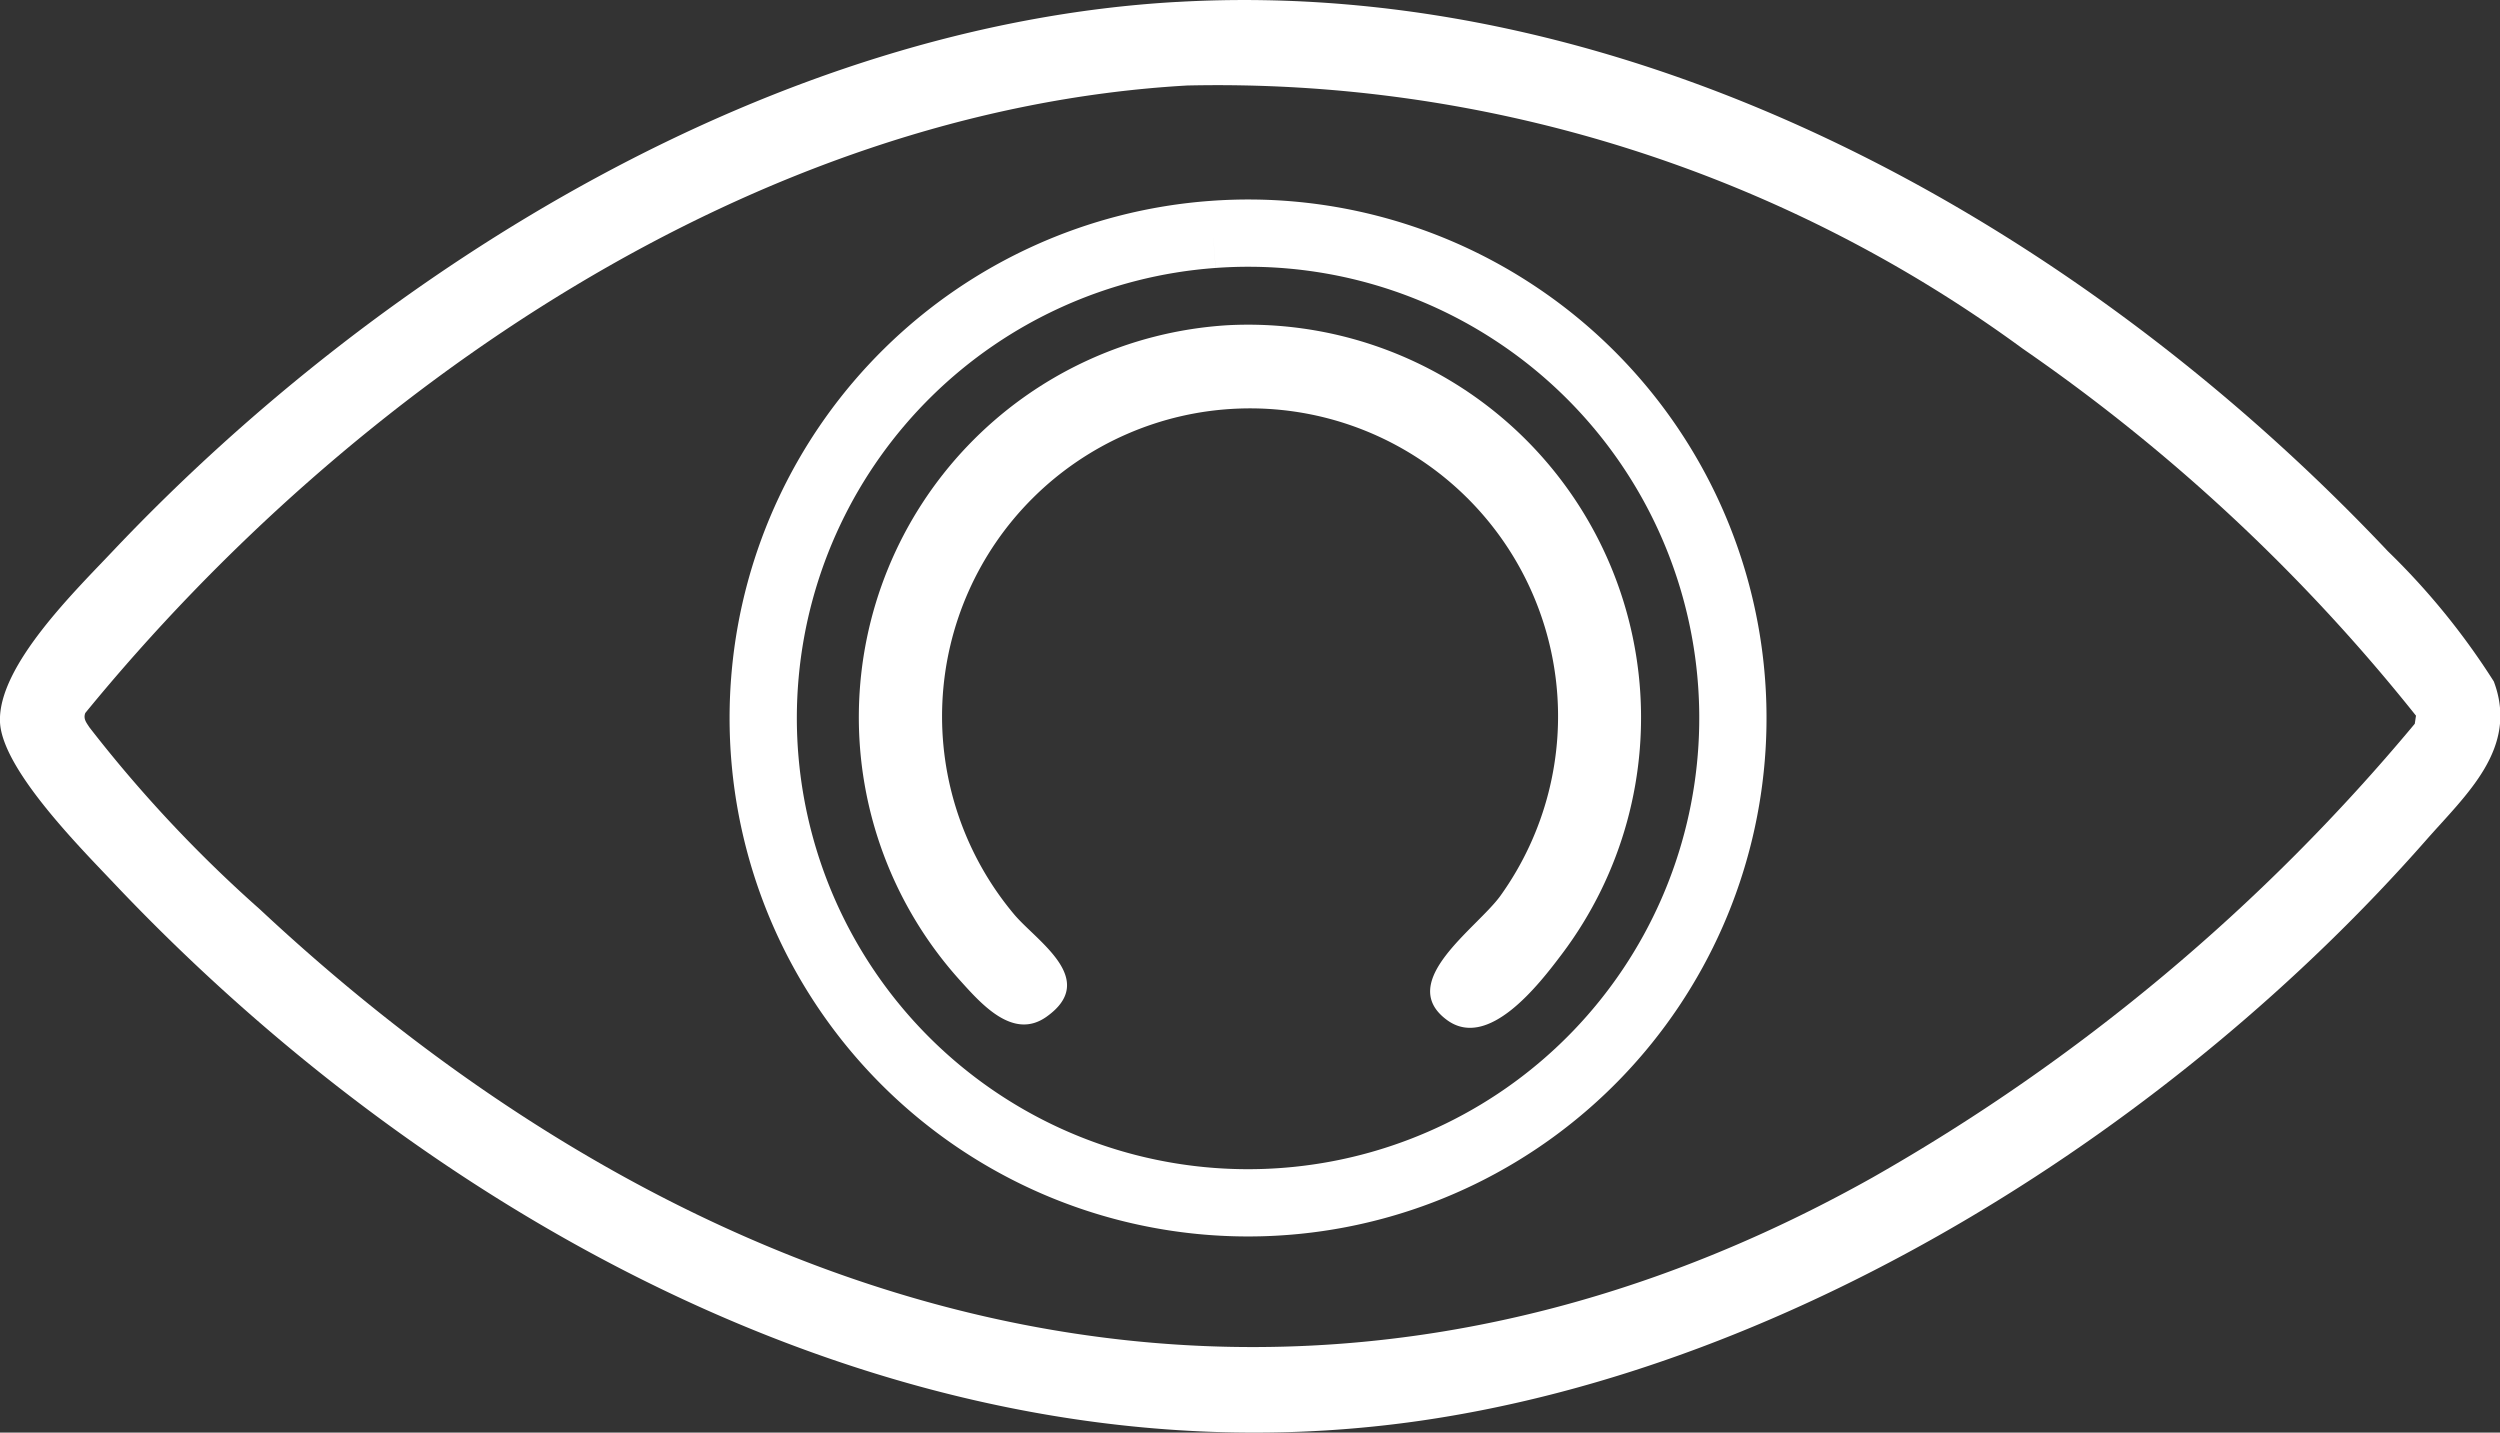
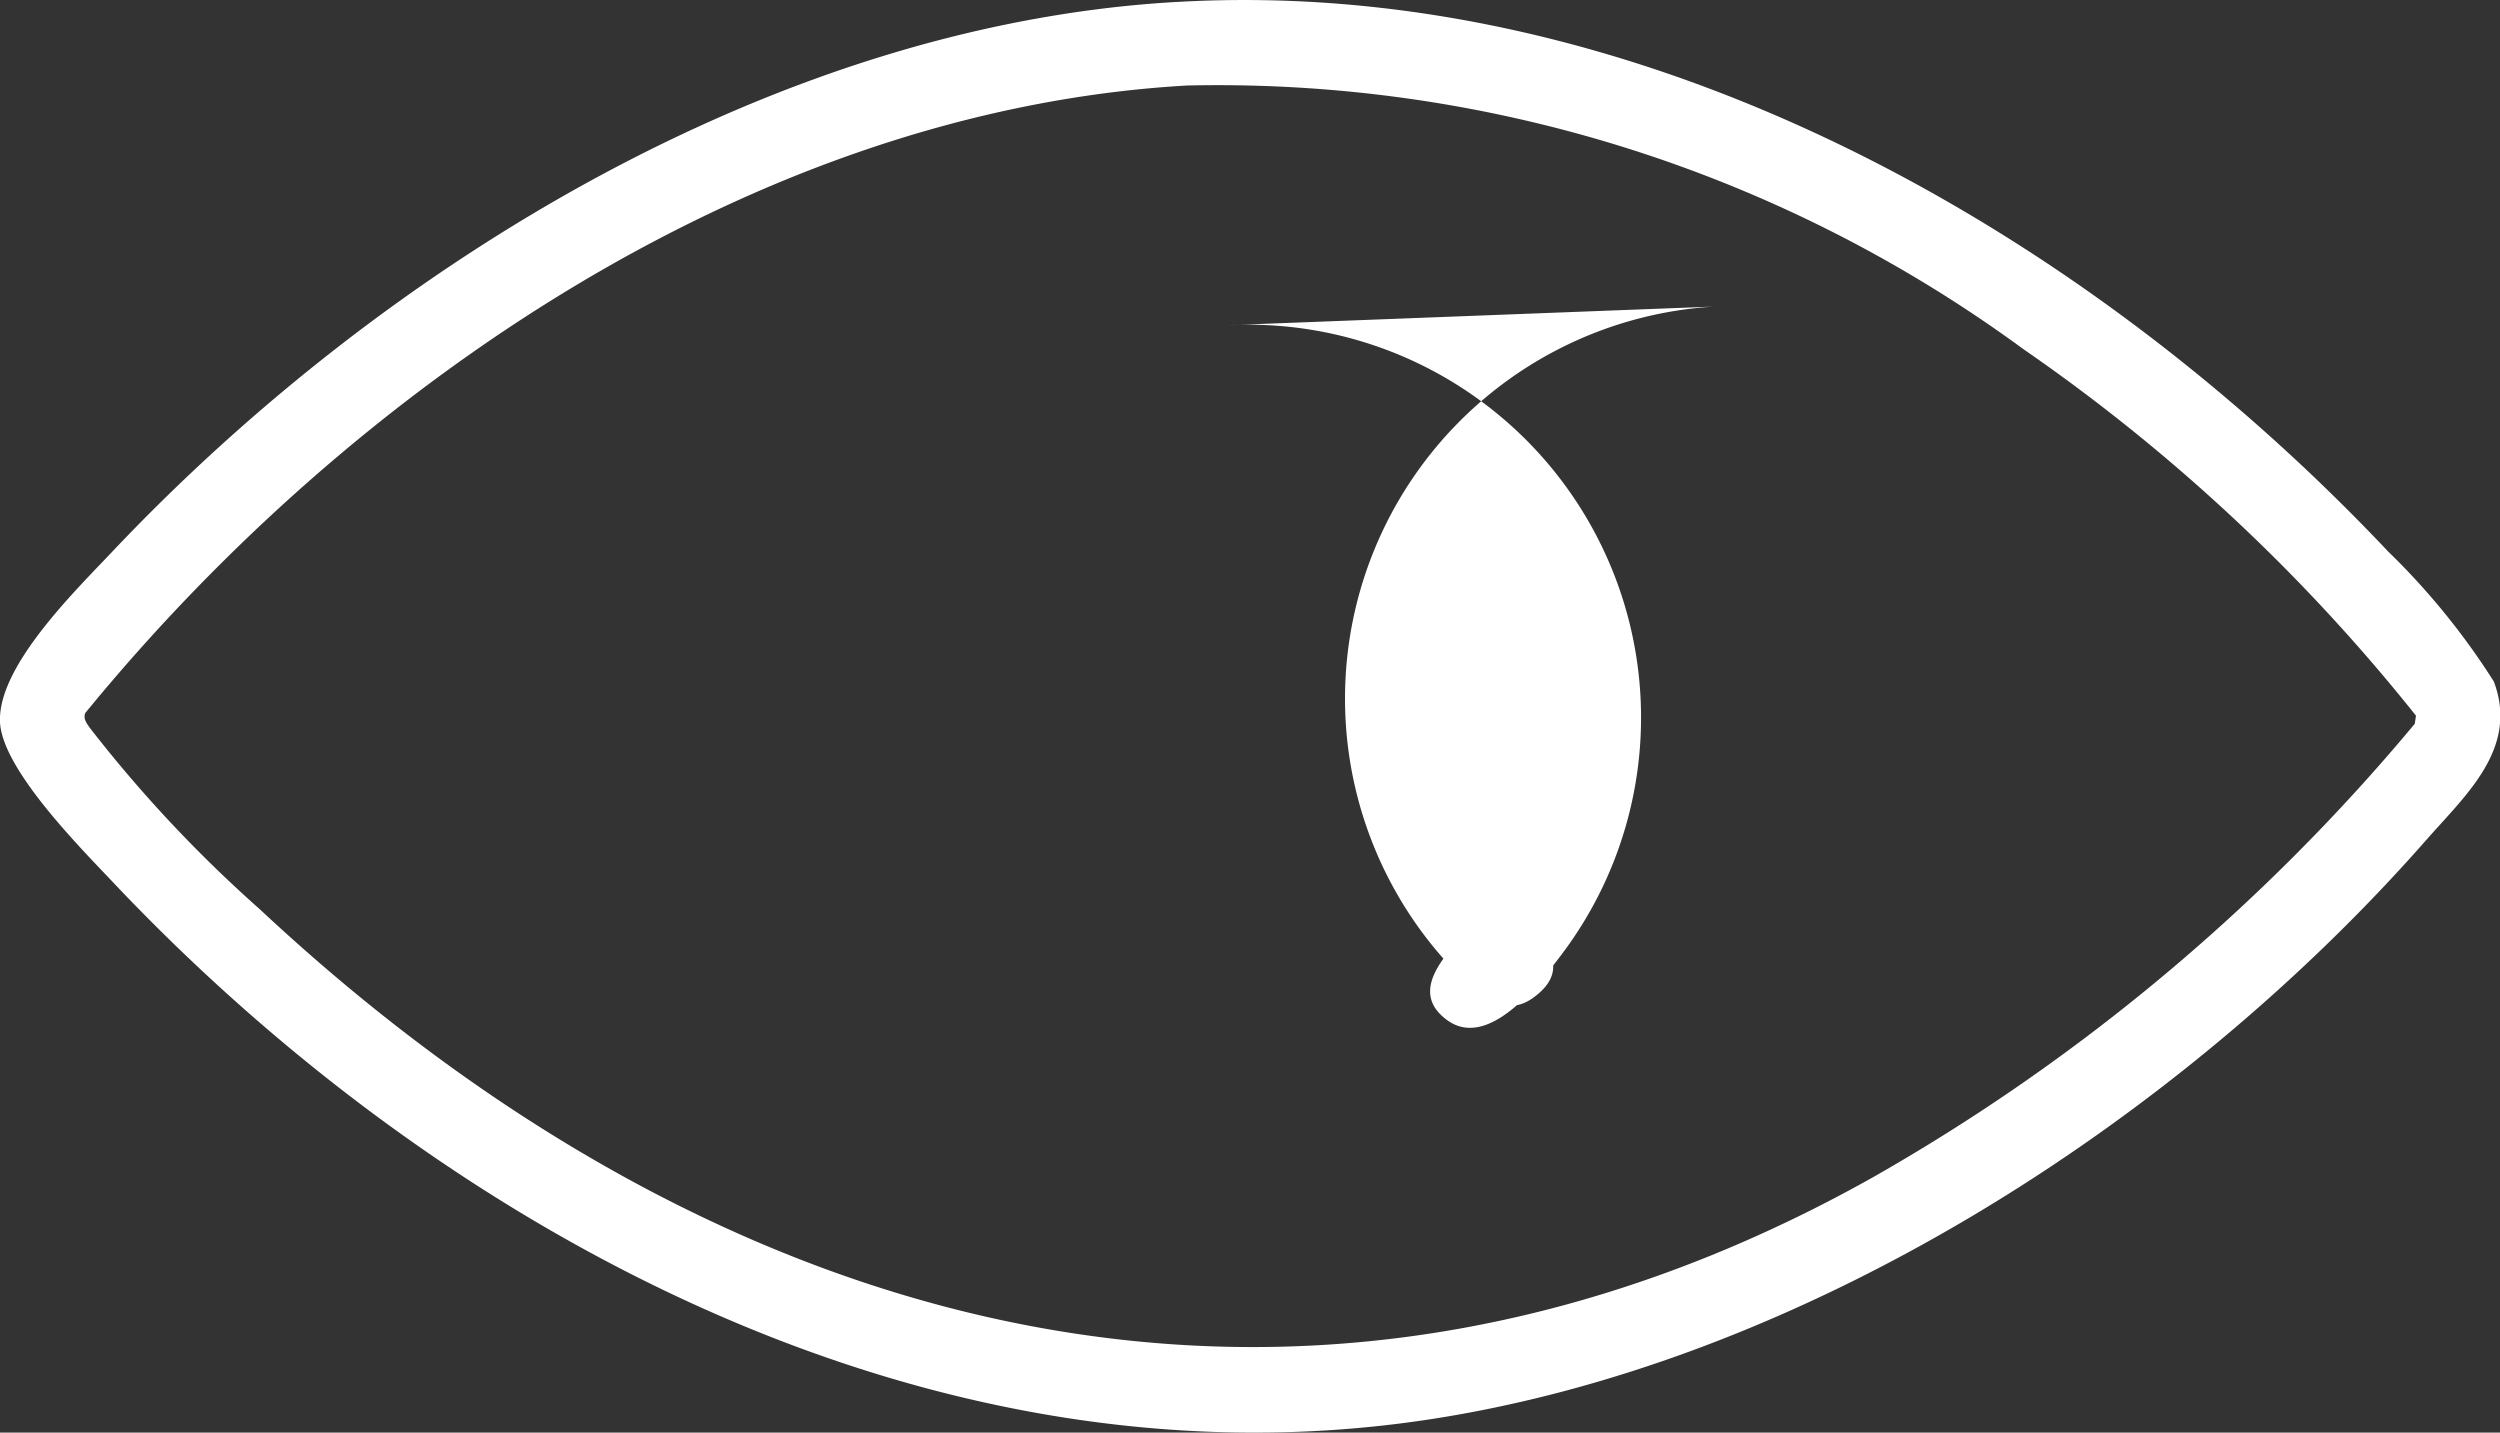
<svg xmlns="http://www.w3.org/2000/svg" height="21.298" viewBox="0 0 37.167 21.298" width="37.167">
  <rect x="0" y="0" width="37.167" height="21.298" fill="#333333" stroke="none" />
  <g>
    <path d="m17.5.029c6.841-.394 13.438 3.334 18 8.166a10.621 10.621 0 0 1 1.575 1.936c.374.993-.41 1.68-1.008 2.361-3.712 4.224-9.337 7.825-14.973 8.633-7.35 1.053-14.516-2.825-19.417-8.012-.497-.525-1.643-1.679-1.677-2.376-.037-.837 1.133-1.966 1.7-2.568 4.013-4.23 9.836-7.8 15.79-8.14m.162 1.242c-6.42.365-12.423 4.487-16.384 9.329-.034.088.019.147.062.214a19.915 19.915 0 0 0 2.535 2.706c6.808 6.362 15.449 8.768 23.975 3.985a29.362 29.362 0 0 0 8.06-6.745l.018-.12a27.254 27.254 0 0 0 -5.842-5.453 20.251 20.251 0 0 0 -12.42-3.916" fill="#fff" />
-     <path d="m18.035 3.485a7.208 7.208 0 1 0 4.439 1.14 7.192 7.192 0 0 0 -4.439-1.14" fill="none" stroke="#fff" stroke-miterlimit="10" />
-     <path d="m18.251 4.835a5.841 5.841 0 0 1 4.971 9.347c-.344.457-1.1 1.44-1.716.978-.757-.565.453-1.361.8-1.842a4.579 4.579 0 1 0 -7.228.277c.337.4 1.255.964.487 1.516-.5.364-.977-.186-1.3-.544a5.839 5.839 0 0 1 3.986-9.732" fill="#fff" />
+     <path d="m18.251 4.835a5.841 5.841 0 0 1 4.971 9.347c-.344.457-1.1 1.44-1.716.978-.757-.565.453-1.361.8-1.842c.337.4 1.255.964.487 1.516-.5.364-.977-.186-1.3-.544a5.839 5.839 0 0 1 3.986-9.732" fill="#fff" />
  </g>
  <path d="m0 0h37.167v21.298h-37.167z" fill="none" />
</svg>